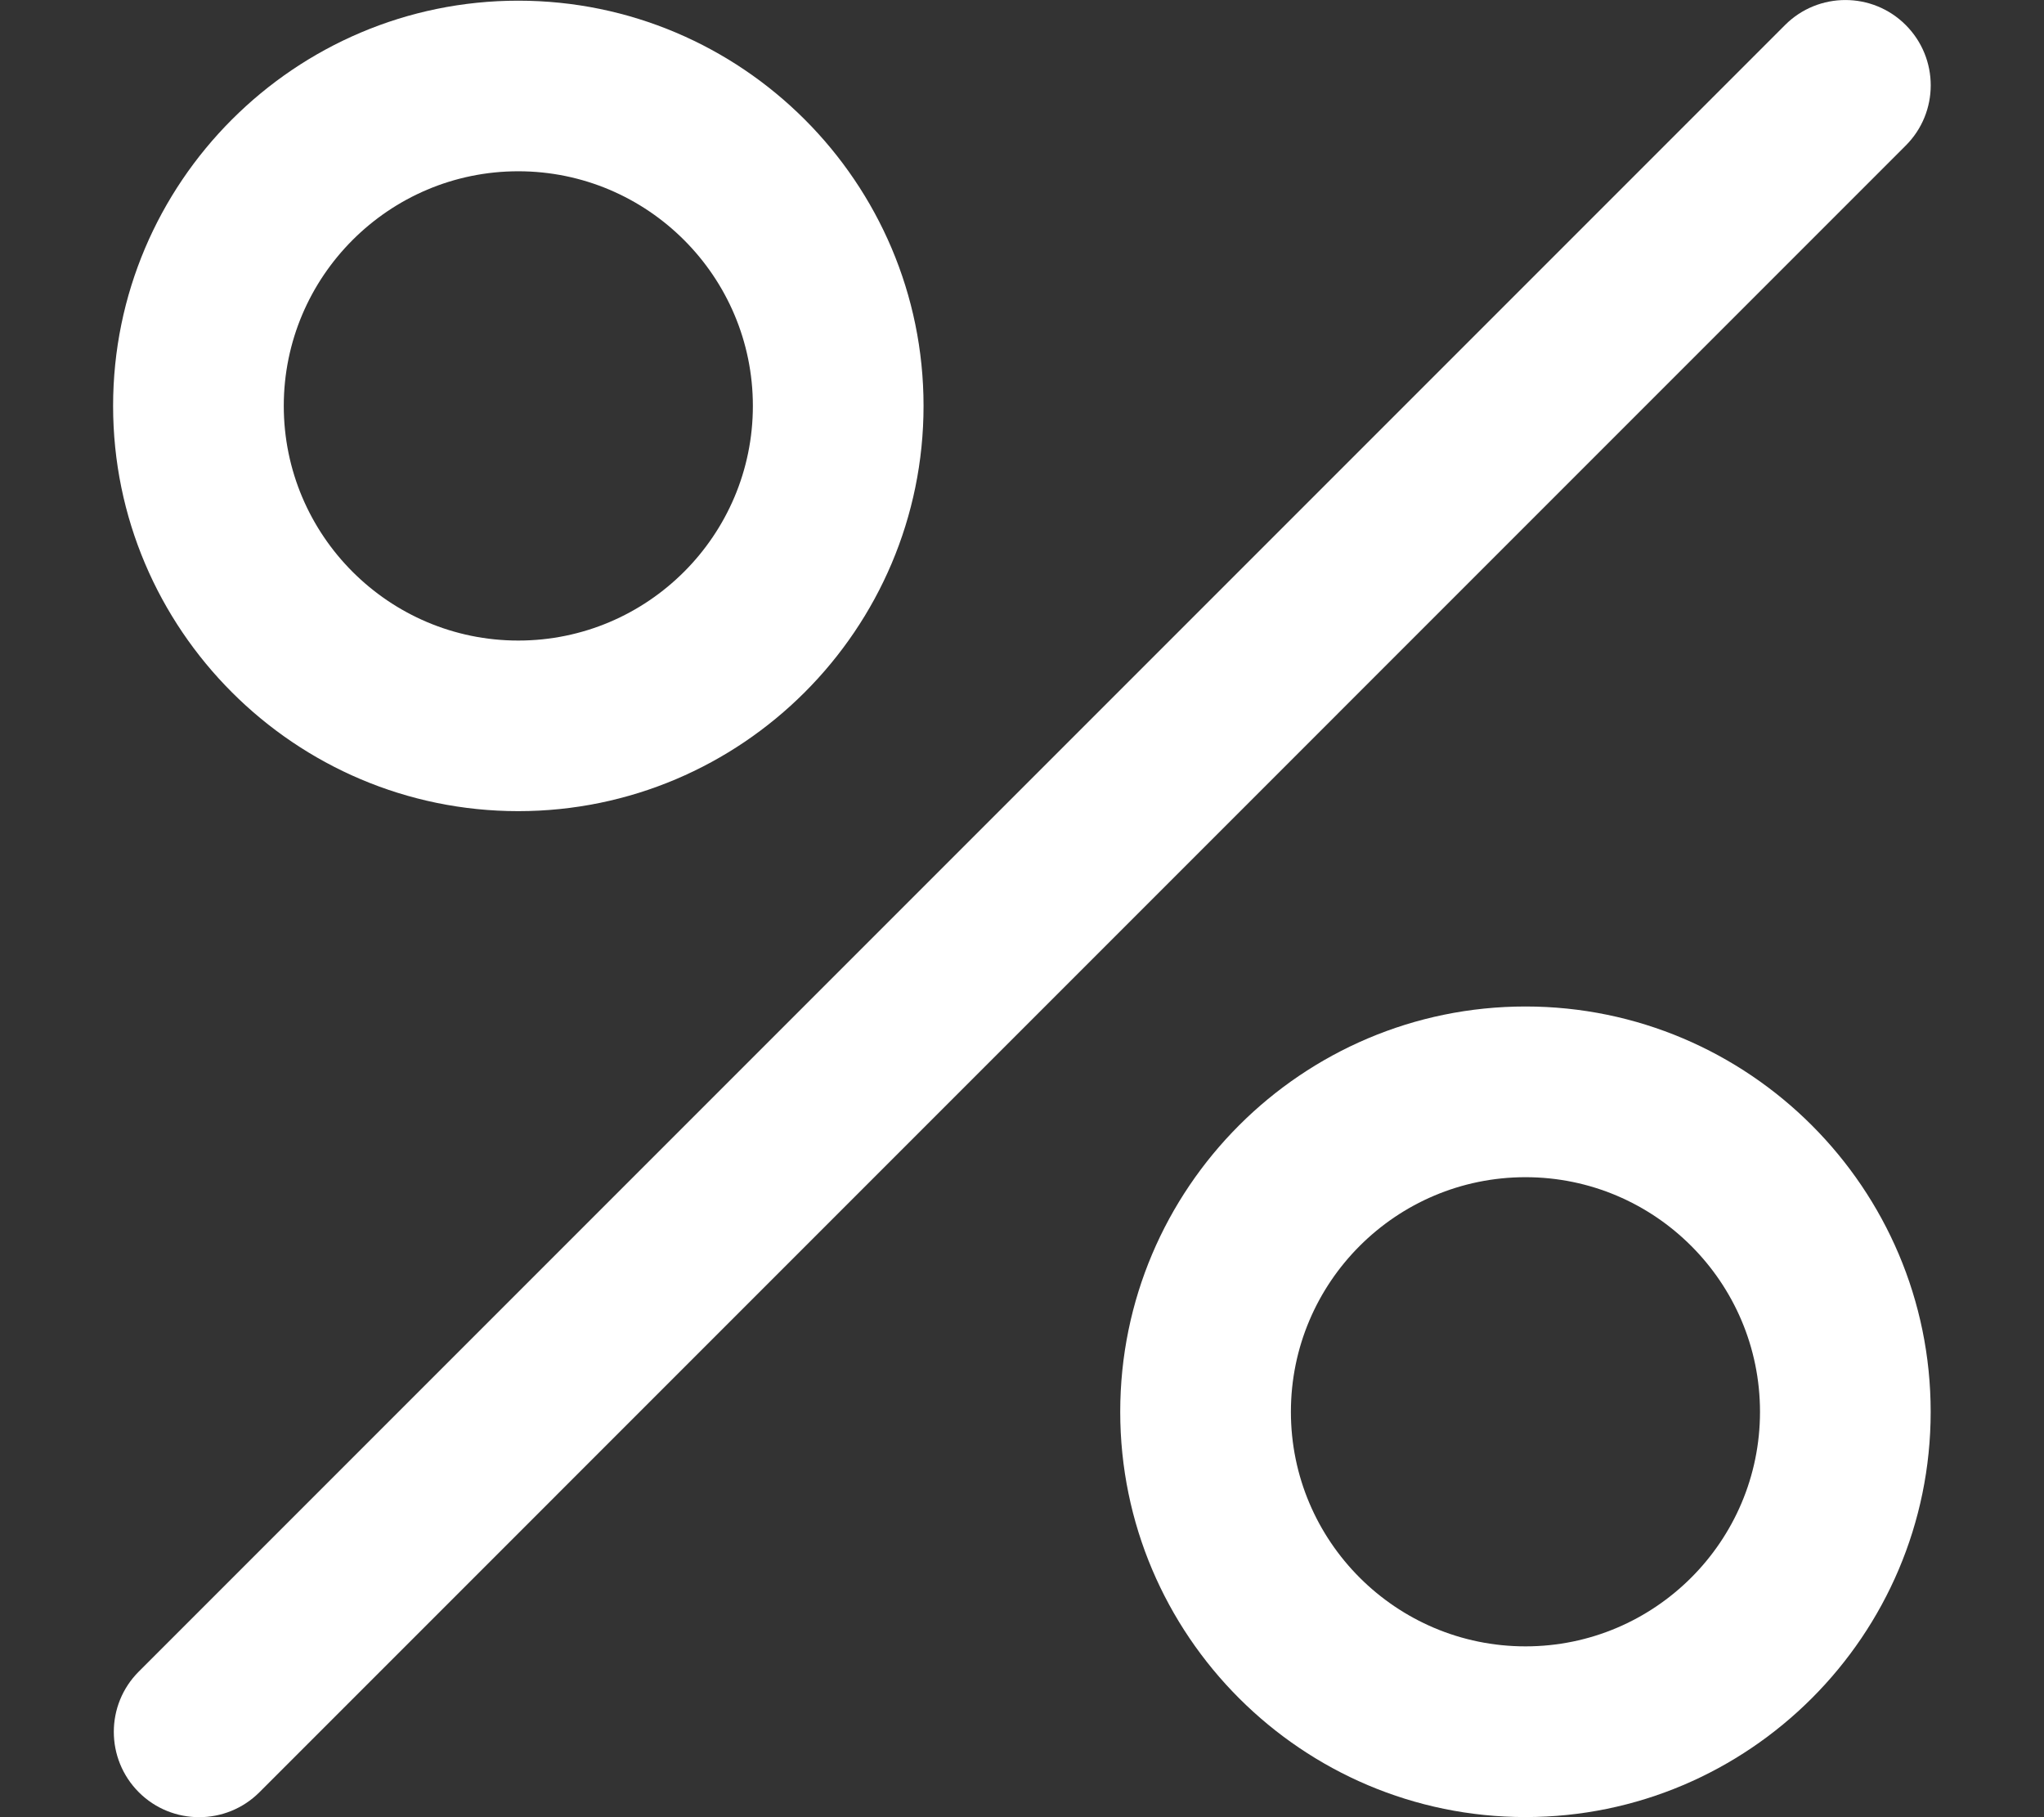
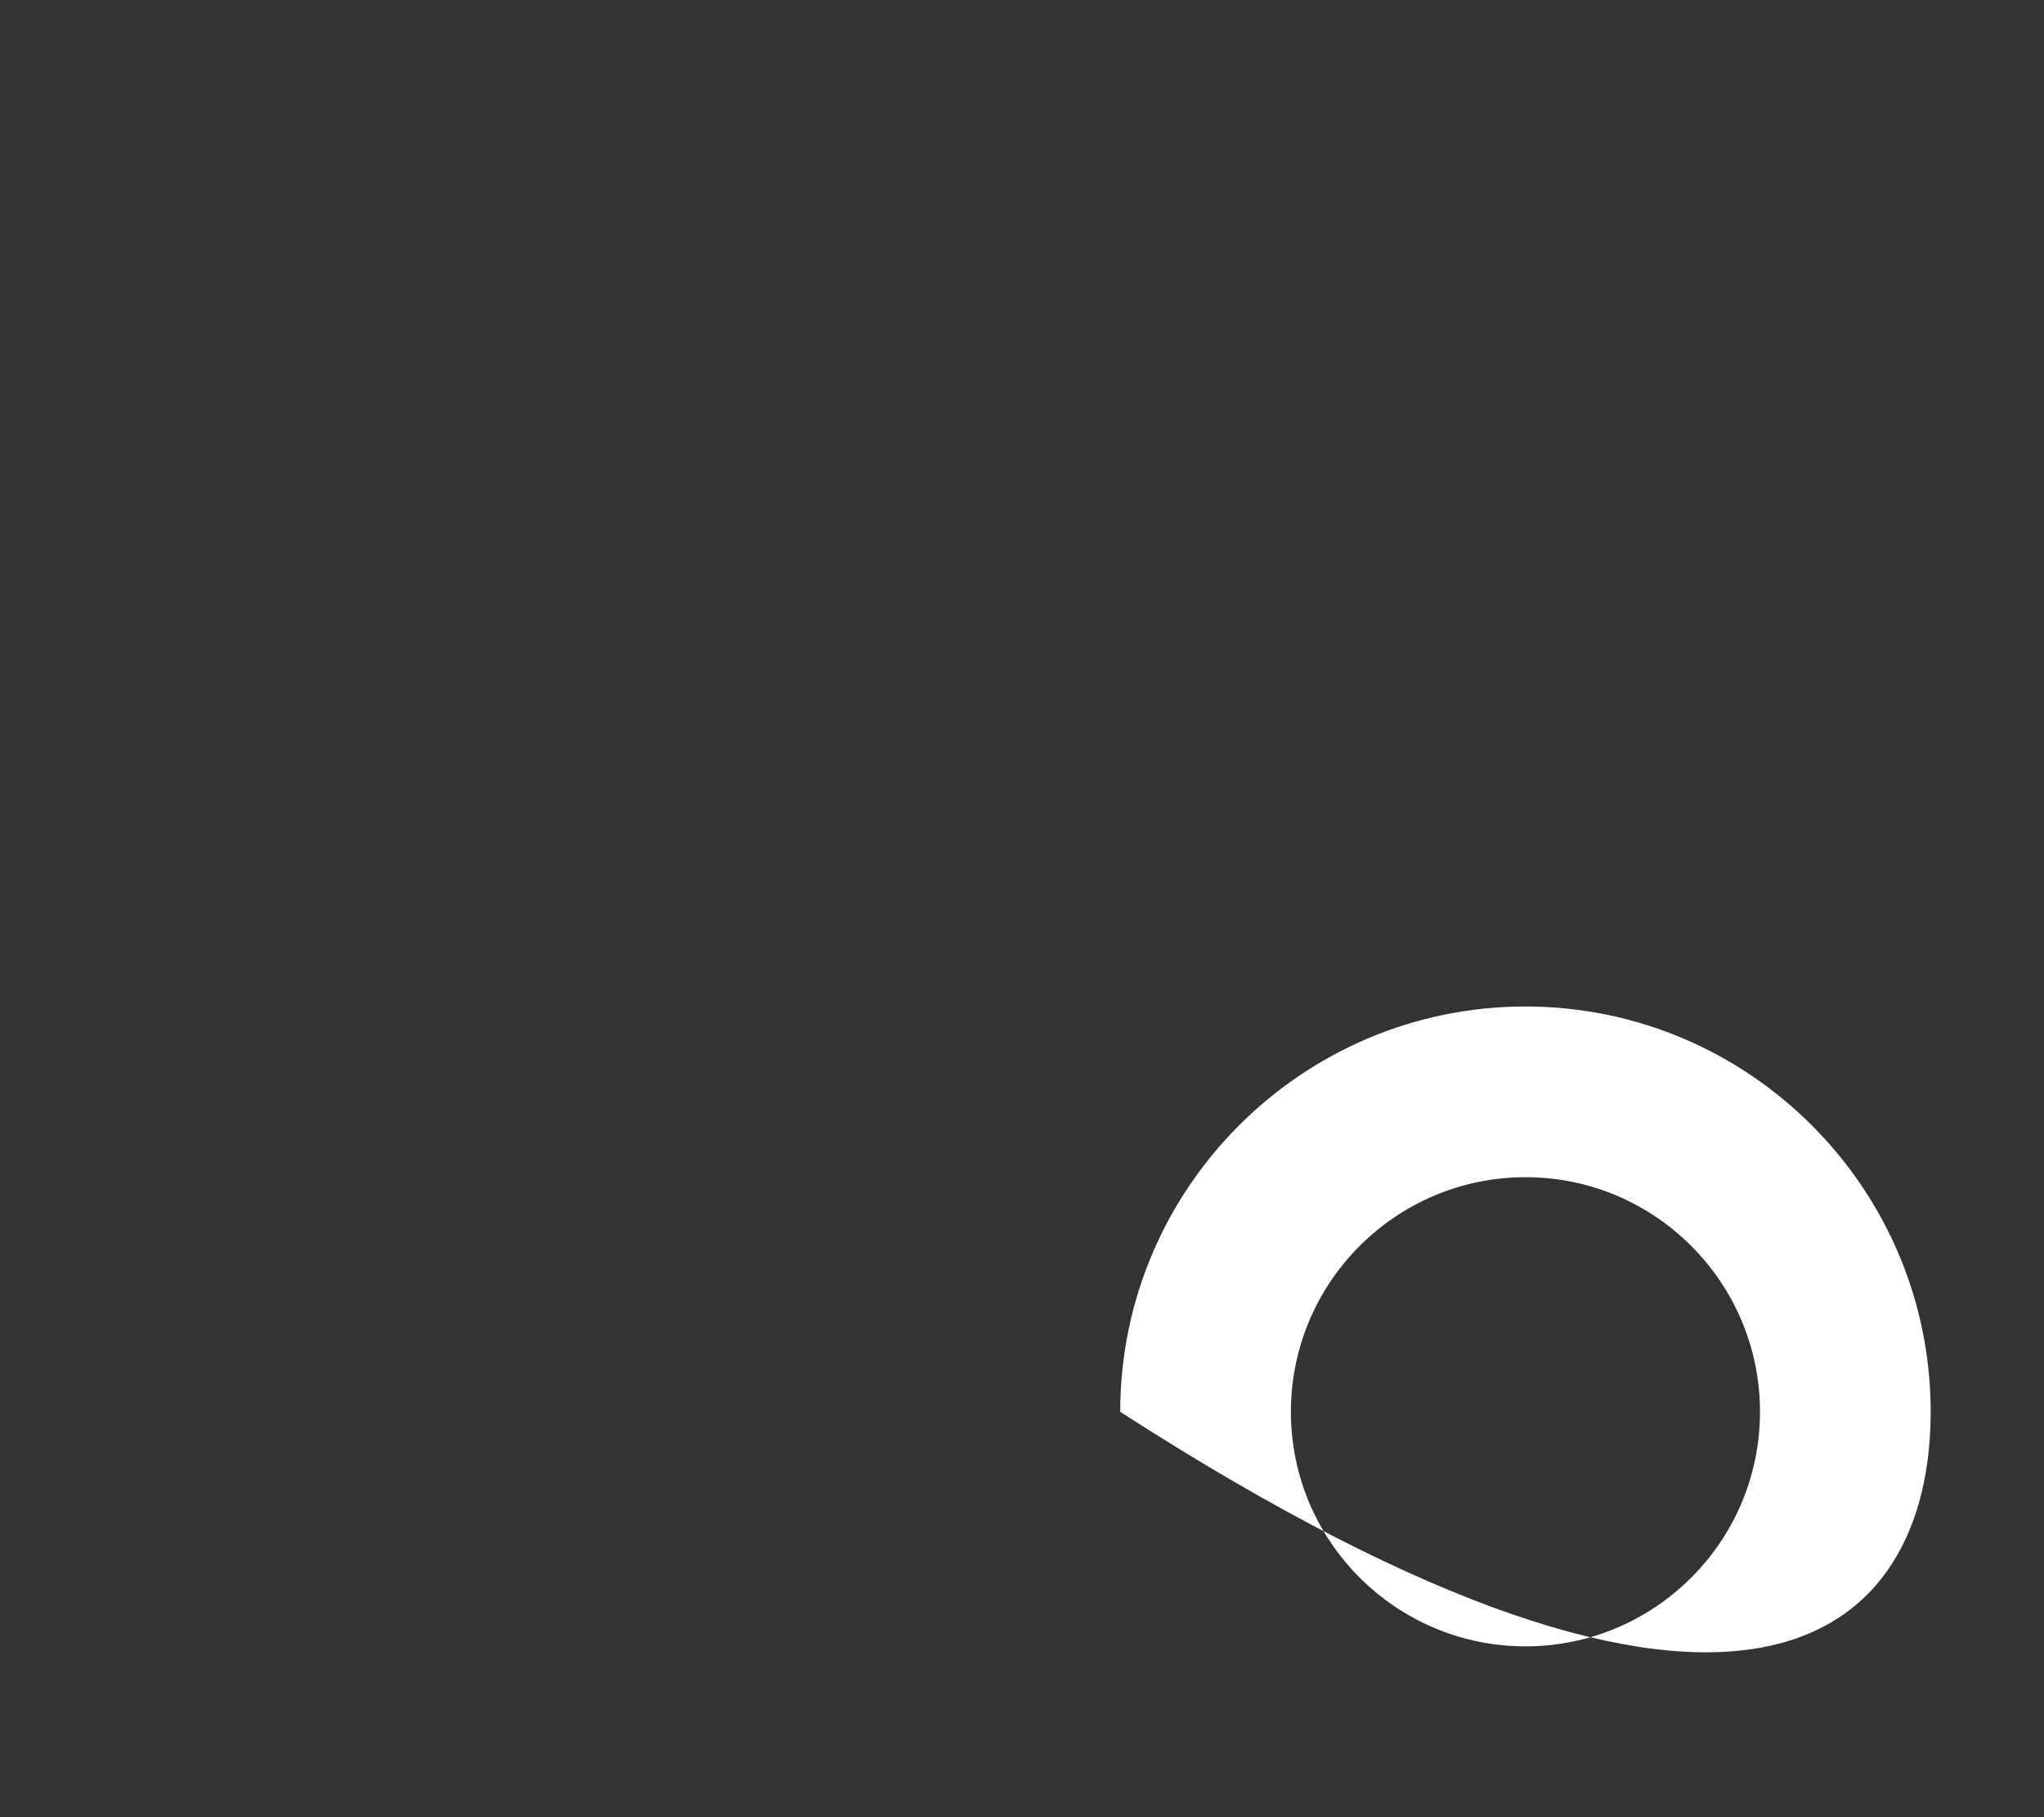
<svg xmlns="http://www.w3.org/2000/svg" width="18" height="16" viewBox="0 0 18 16" fill="none">
  <rect x="0" y="0" width="18" height="16" fill="#333333" stroke="none" />
-   <path d="M16.782 0.22C16.489 -0.073 16.013 -0.073 15.72 0.22L1.222 14.718C0.929 15.011 0.929 15.486 1.222 15.78C1.369 15.927 1.561 16 1.754 16C1.946 16 2.138 15.927 2.285 15.78L16.782 1.282C17.076 0.989 17.076 0.514 16.782 0.22Z" fill="white" />
-   <path d="M4.564 0.006C2.597 0.006 0.996 1.607 0.996 3.574C0.996 5.541 2.597 7.142 4.564 7.142C6.532 7.142 8.133 5.541 8.133 3.574C8.133 1.606 6.532 0.006 4.564 0.006ZM4.564 5.64C3.425 5.64 2.499 4.713 2.499 3.574C2.499 2.435 3.425 1.508 4.564 1.508C5.704 1.508 6.63 2.435 6.63 3.574C6.63 4.713 5.704 5.64 4.564 5.64Z" fill="white" />
-   <path d="M13.434 8.862C11.466 8.862 9.865 10.463 9.865 12.431C9.865 14.398 11.466 15.999 13.434 15.999C15.401 15.999 17.002 14.398 17.002 12.431C17.002 10.463 15.401 8.862 13.434 8.862ZM13.434 14.496C12.294 14.496 11.368 13.57 11.368 12.431C11.368 11.291 12.294 10.365 13.434 10.365C14.573 10.365 15.499 11.291 15.499 12.431C15.499 13.57 14.573 14.496 13.434 14.496Z" fill="white" />
+   <path d="M13.434 8.862C11.466 8.862 9.865 10.463 9.865 12.431C15.401 15.999 17.002 14.398 17.002 12.431C17.002 10.463 15.401 8.862 13.434 8.862ZM13.434 14.496C12.294 14.496 11.368 13.57 11.368 12.431C11.368 11.291 12.294 10.365 13.434 10.365C14.573 10.365 15.499 11.291 15.499 12.431C15.499 13.57 14.573 14.496 13.434 14.496Z" fill="white" />
</svg>